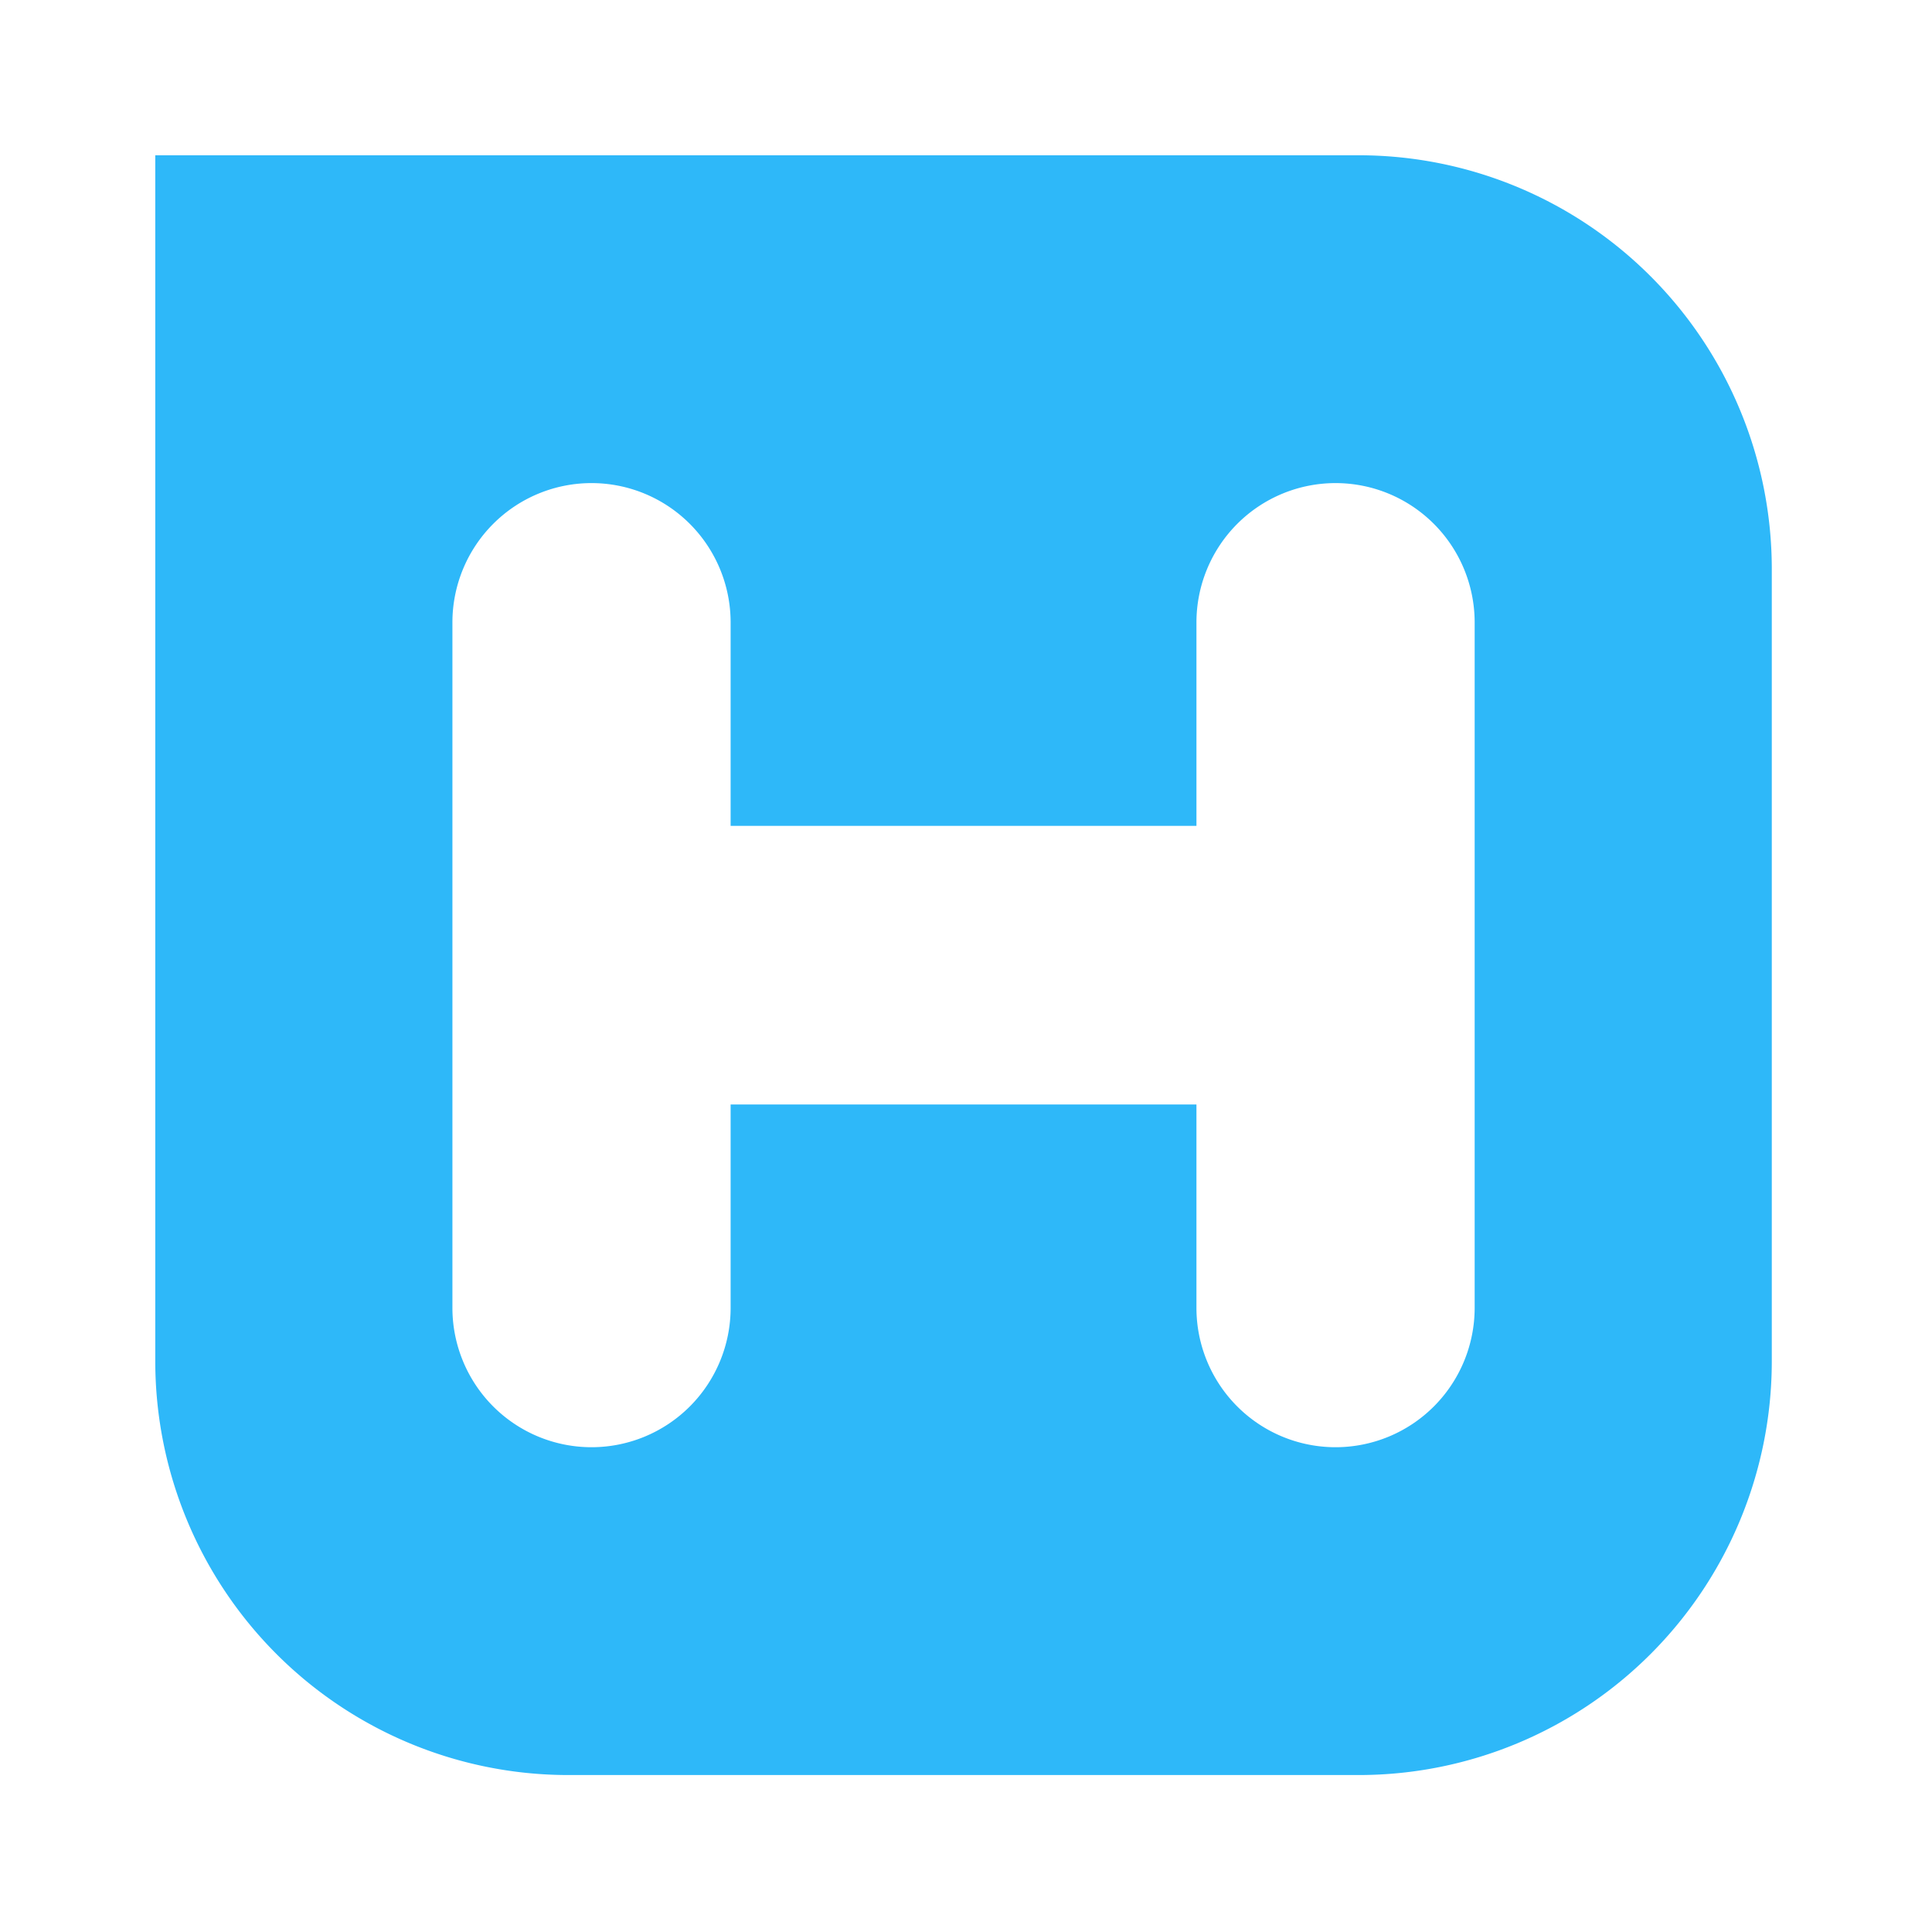
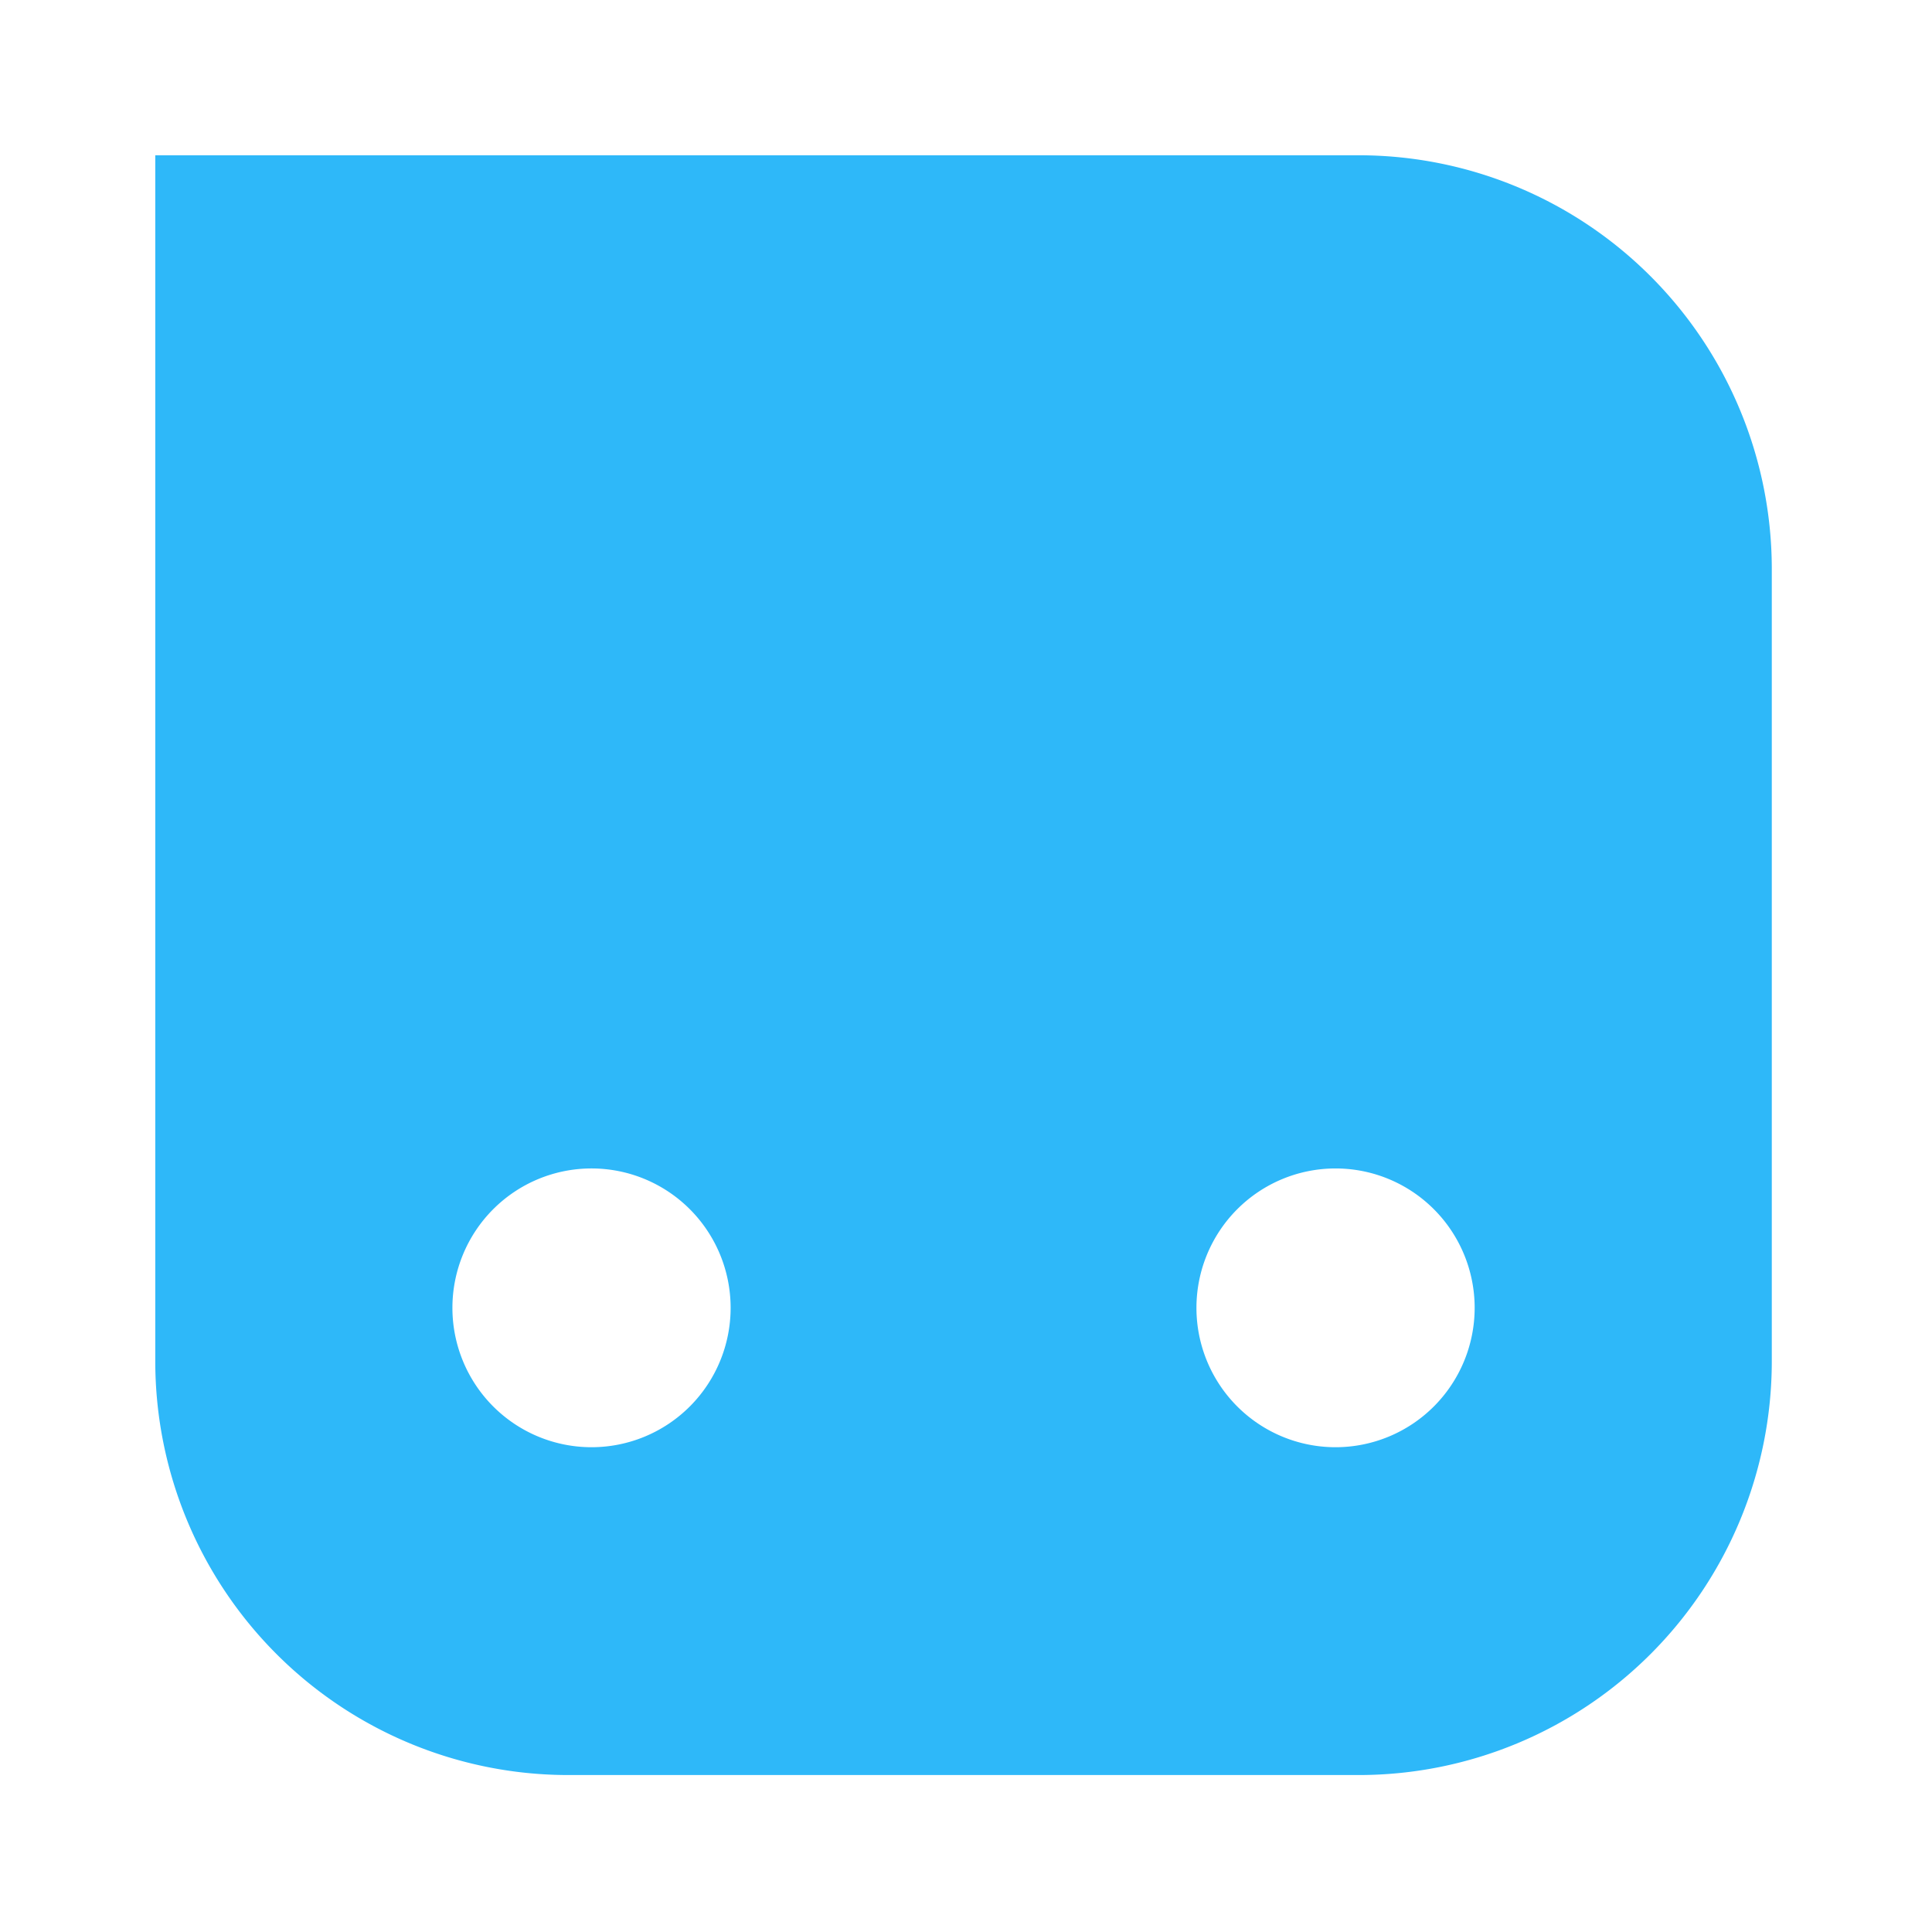
<svg xmlns="http://www.w3.org/2000/svg" t="1728204023658" class="icon" viewBox="0 0 1024 1024" version="1.1" p-id="8147" width="500" height="500">
-   <path d="M720.783 82.299H82.299v639.766A219.376 218.936 90 0 0 300.605 940.807h420.178a219.376 218.936 90 0 0 218.305-218.742V301.041A219.376 218.936 90 0 0 720.783 82.299z m60.816 610.88a73.838 73.69 90 0 1-147.458 0v-107.788H387.246v107.786a73.838 73.69 90 0 1-147.458 0V329.927a73.838 73.69 90 0 1 147.458 0v107.788h246.896v-107.786a73.838 73.69 90 0 1 147.458 0V693.179z" p-id="8148" fill="#2eb8f9" />
+   <path d="M720.783 82.299H82.299v639.766A219.376 218.936 90 0 0 300.605 940.807h420.178a219.376 218.936 90 0 0 218.305-218.742V301.041A219.376 218.936 90 0 0 720.783 82.299z m60.816 610.88a73.838 73.69 90 0 1-147.458 0v-107.788H387.246v107.786a73.838 73.69 90 0 1-147.458 0a73.838 73.69 90 0 1 147.458 0v107.788h246.896v-107.786a73.838 73.69 90 0 1 147.458 0V693.179z" p-id="8148" fill="#2eb8f9" />
</svg>